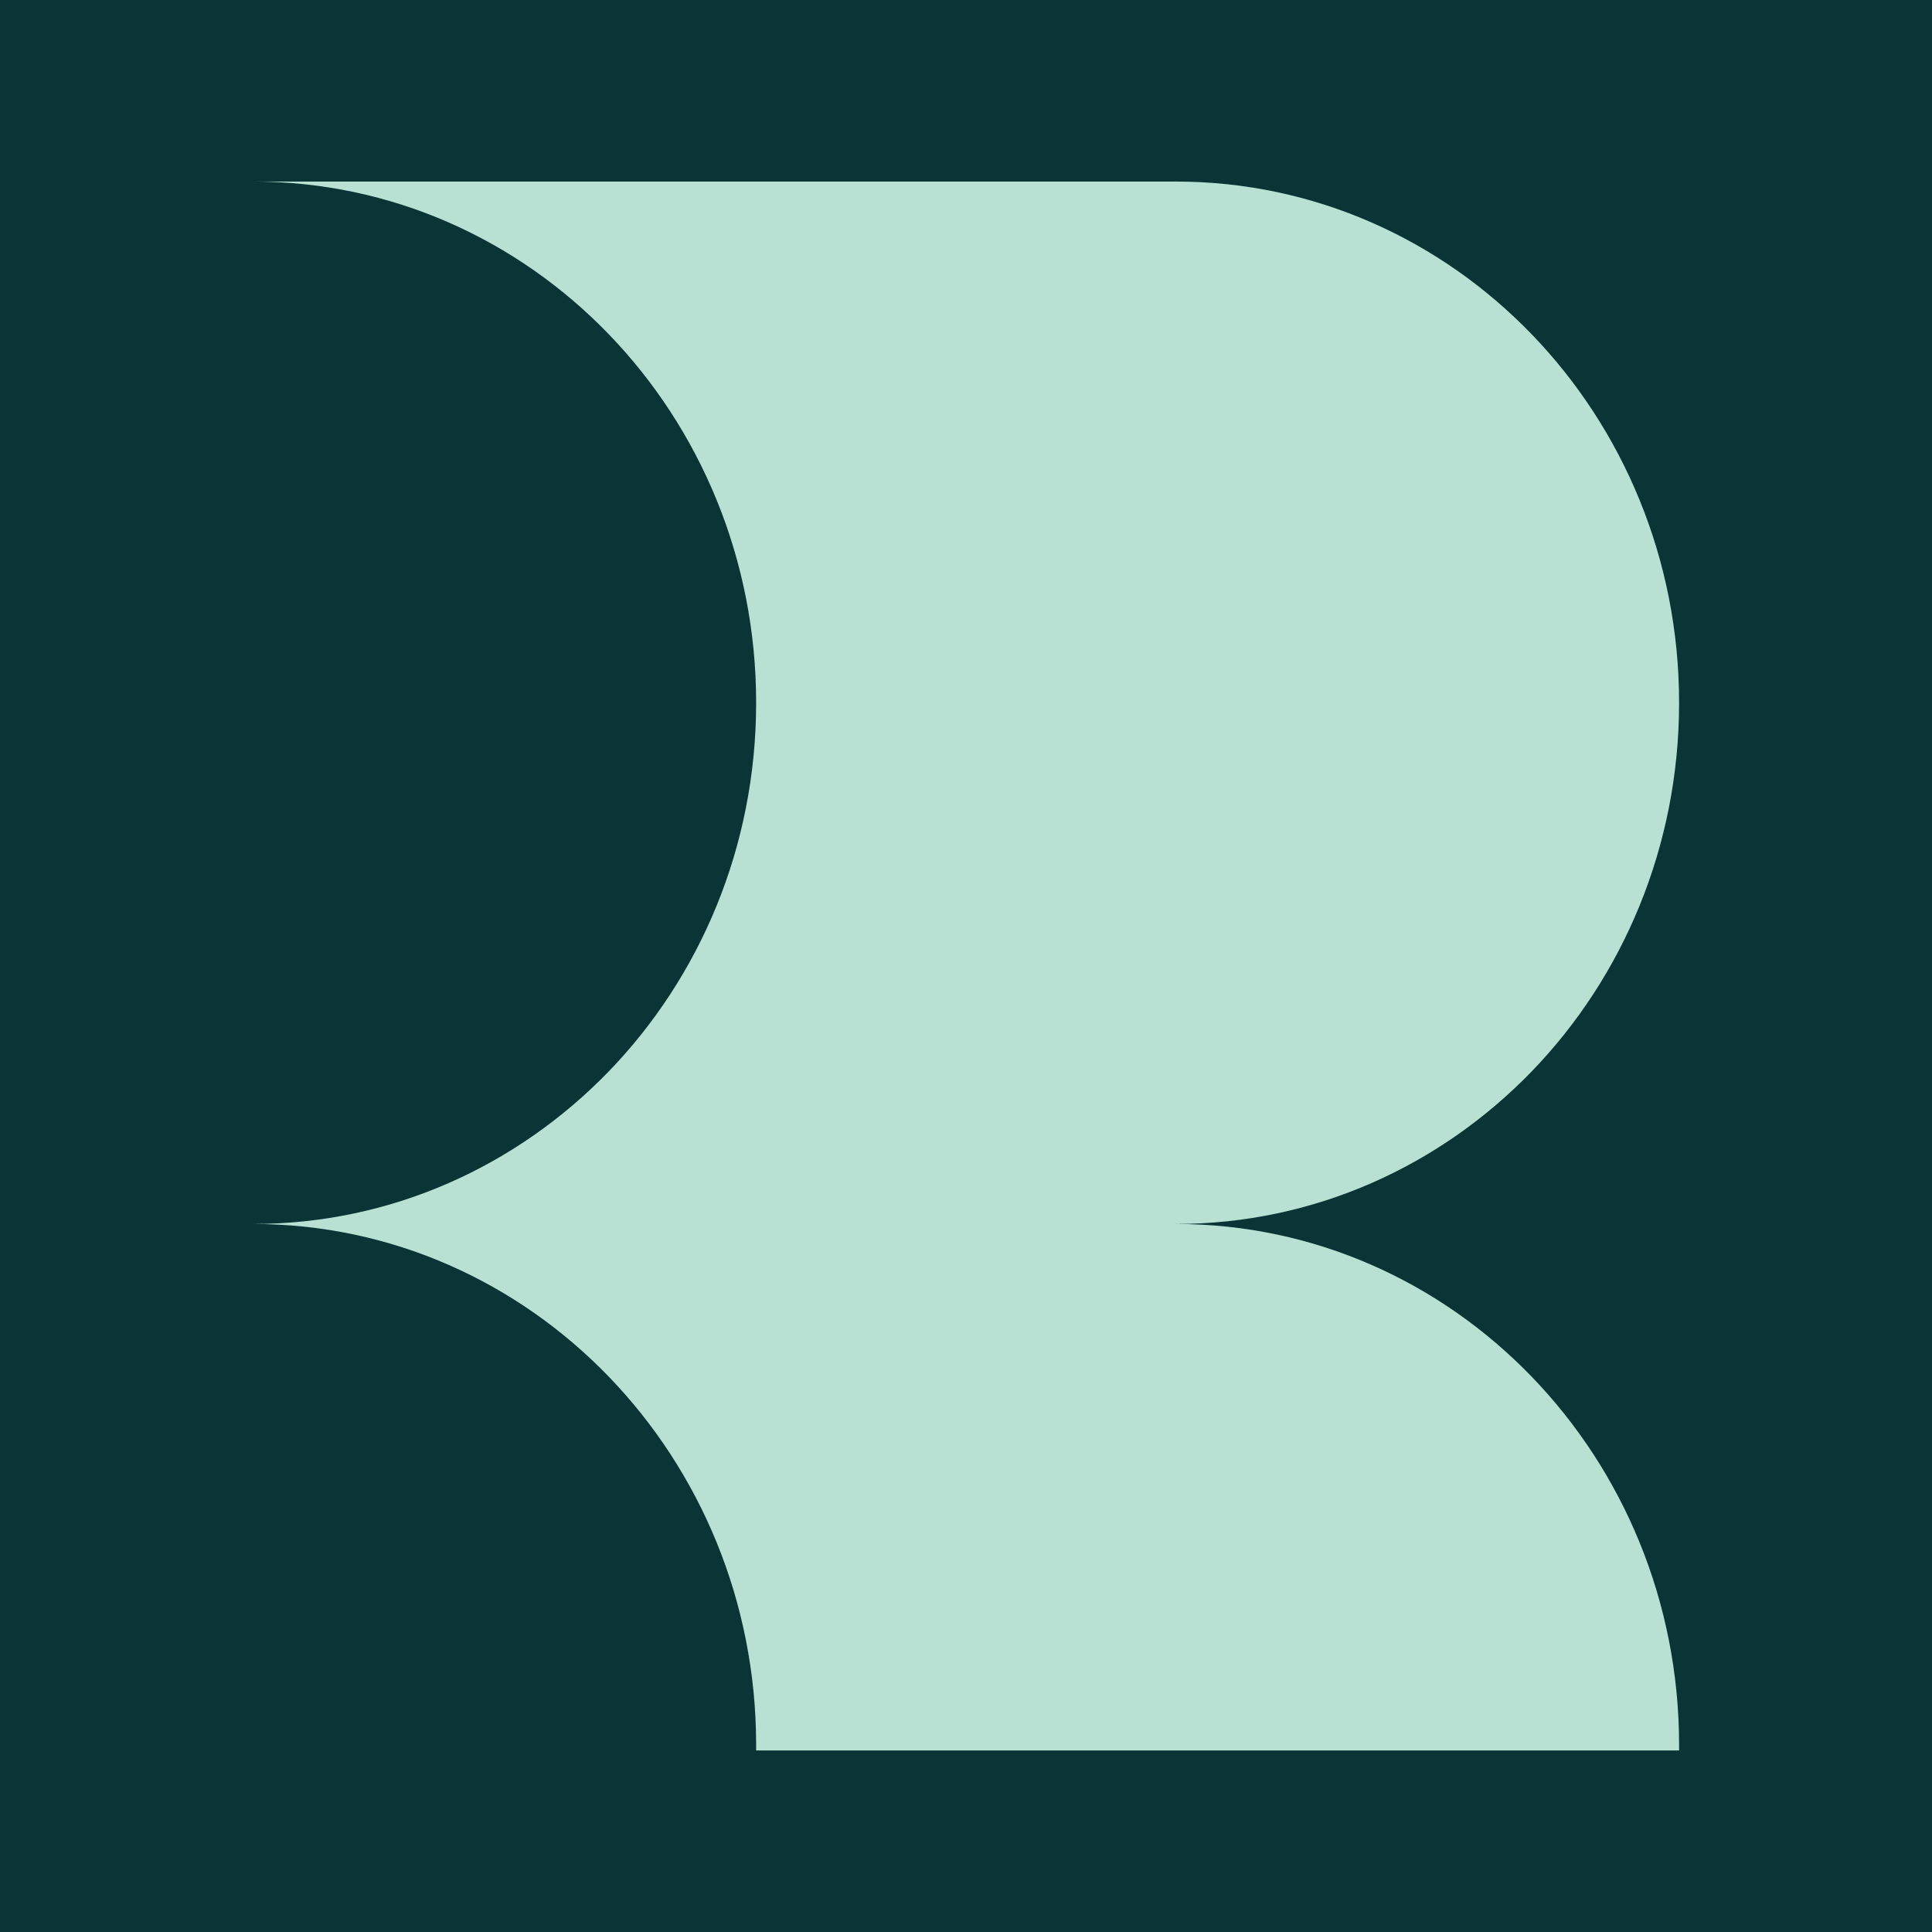
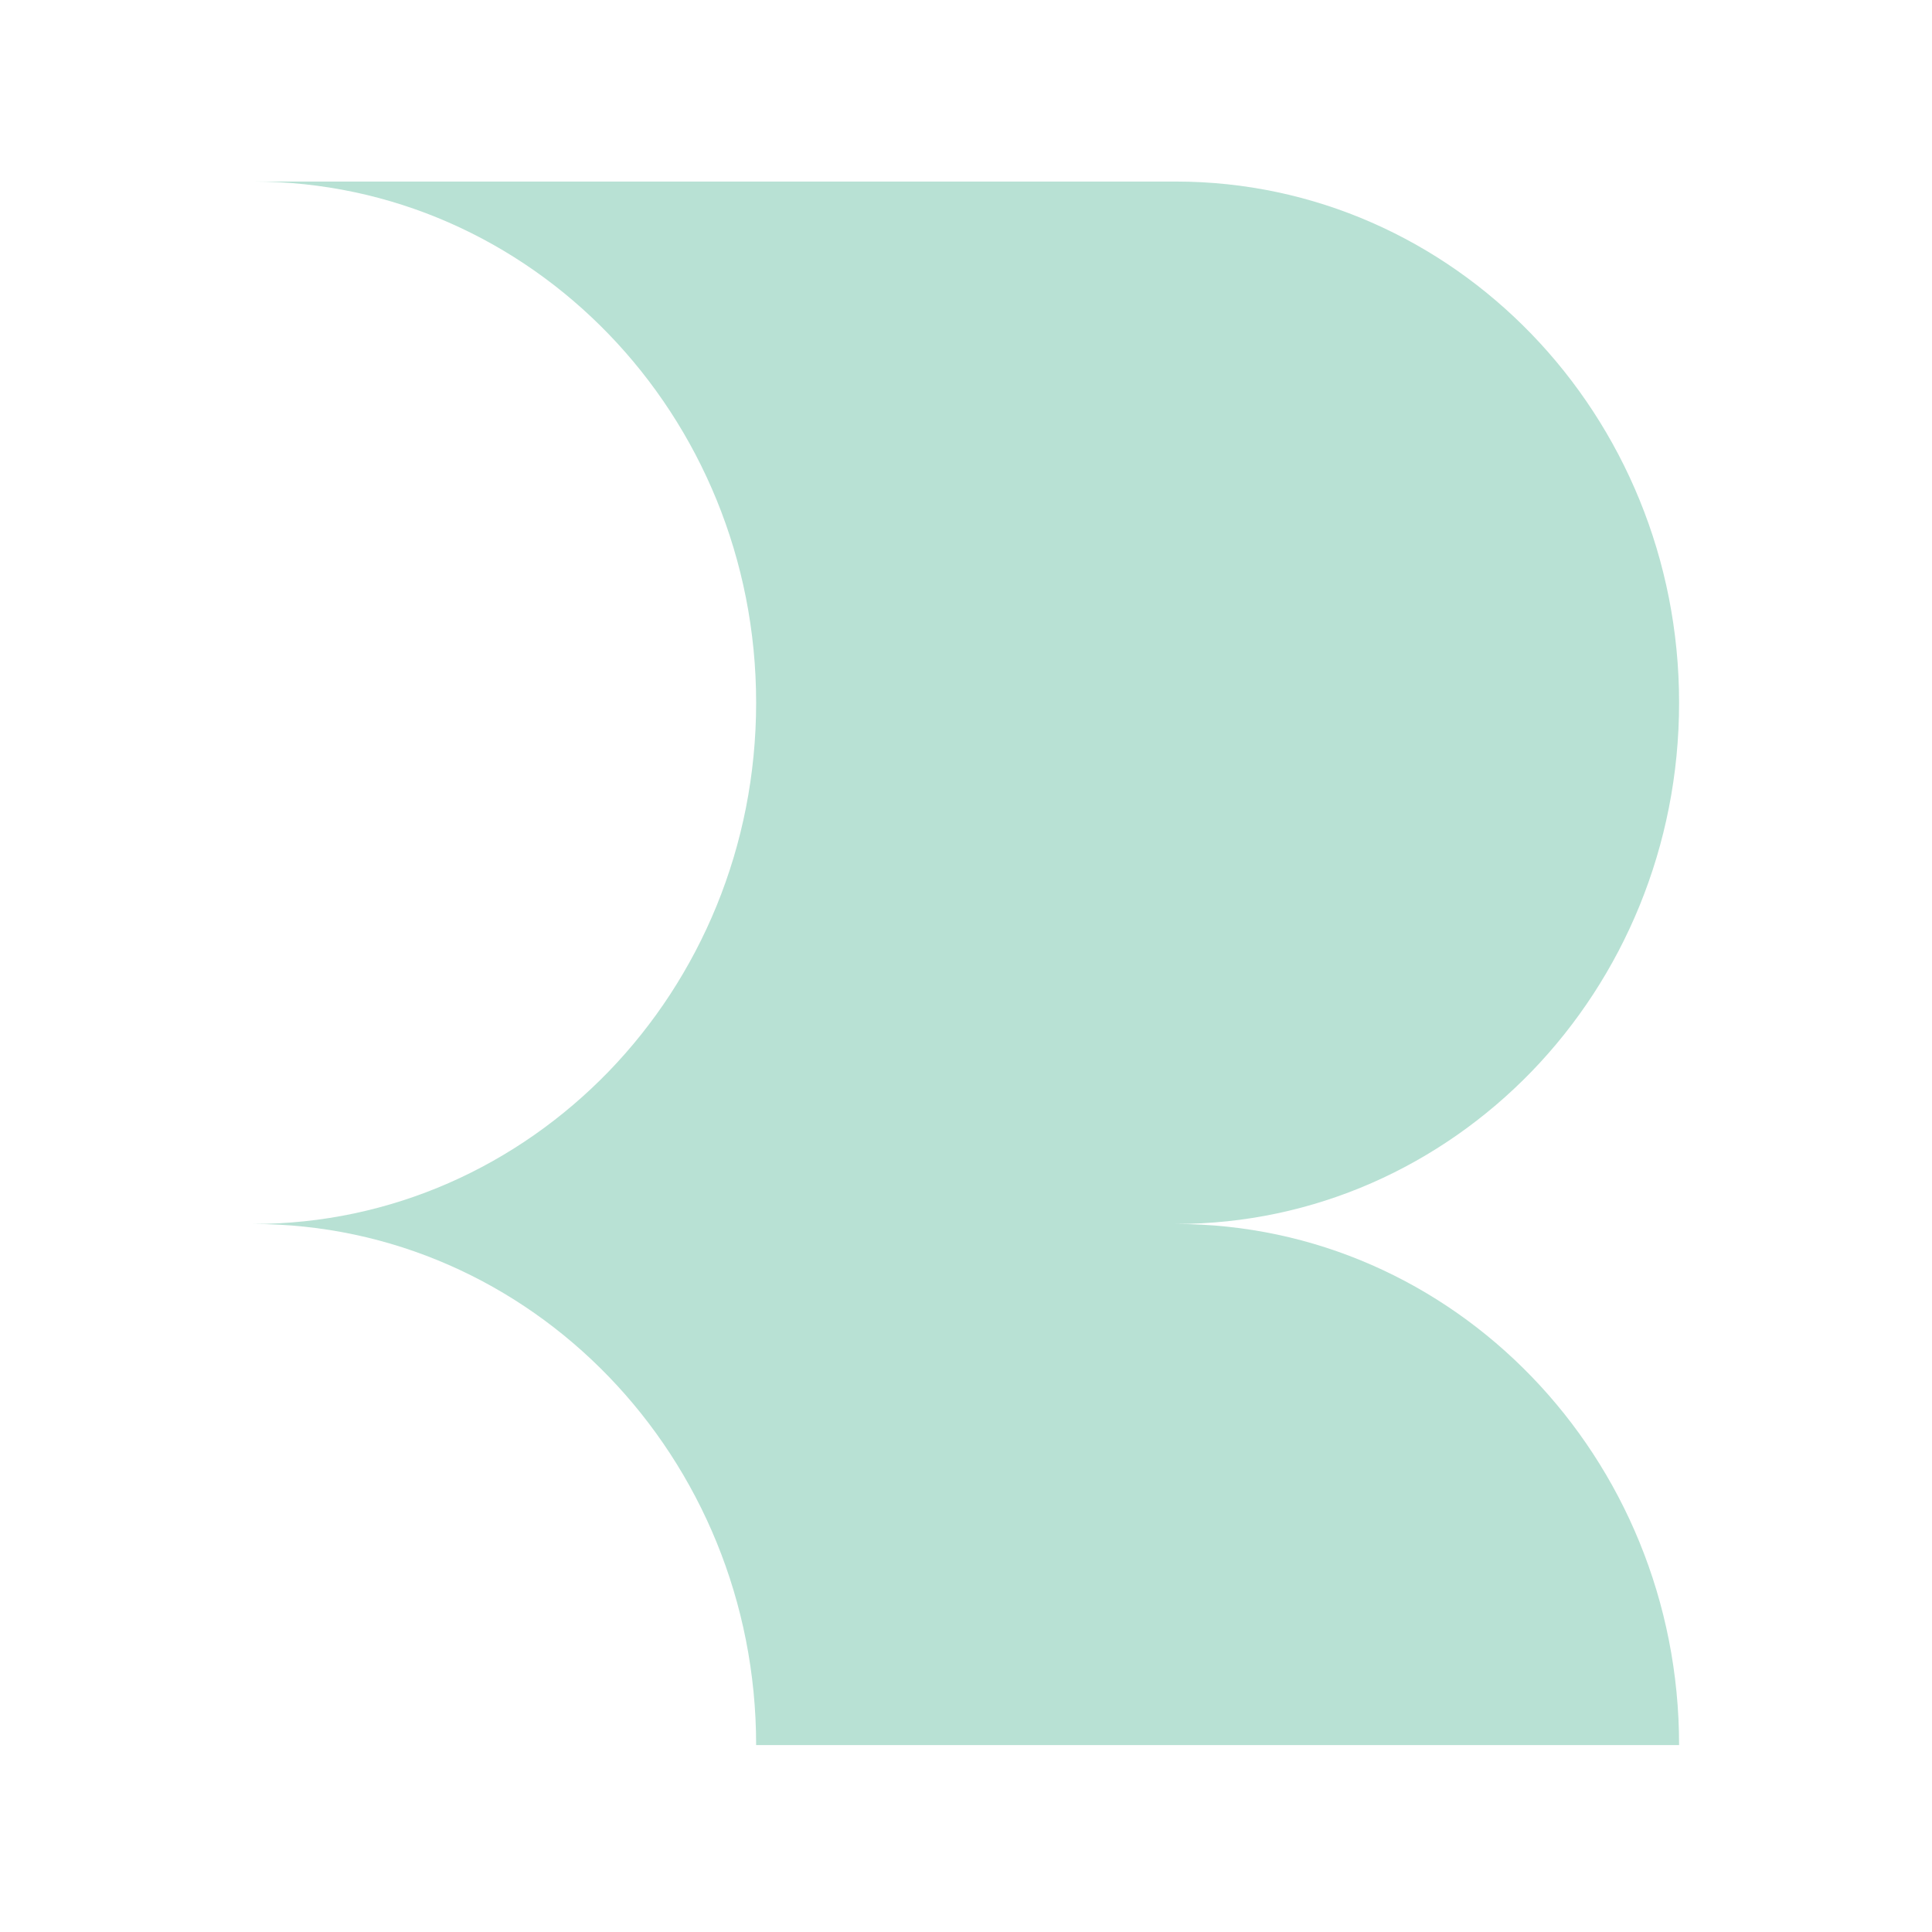
<svg xmlns="http://www.w3.org/2000/svg" width="32" height="32" viewBox="0 0 32 32" fill="none">
-   <rect width="32" height="32" fill="#0A3435" />
-   <path d="M27.811 28.904V28.993H12.524V28.904C12.524 24.139 8.793 20.273 4.189 20.273C6.492 20.273 8.572 19.306 10.083 17.746C11.593 16.183 12.524 14.025 12.524 11.639C12.524 6.873 8.793 3.007 4.189 3.007H19.473C24.078 3.007 27.811 6.873 27.811 11.639C27.811 14.023 26.88 16.183 25.37 17.746C23.859 19.306 21.777 20.273 19.473 20.273C24.078 20.273 27.811 24.139 27.811 28.904Z" fill="#B8E1D4" />
+   <path d="M27.811 28.904H12.524V28.904C12.524 24.139 8.793 20.273 4.189 20.273C6.492 20.273 8.572 19.306 10.083 17.746C11.593 16.183 12.524 14.025 12.524 11.639C12.524 6.873 8.793 3.007 4.189 3.007H19.473C24.078 3.007 27.811 6.873 27.811 11.639C27.811 14.023 26.88 16.183 25.37 17.746C23.859 19.306 21.777 20.273 19.473 20.273C24.078 20.273 27.811 24.139 27.811 28.904Z" fill="#B8E1D4" />
</svg>